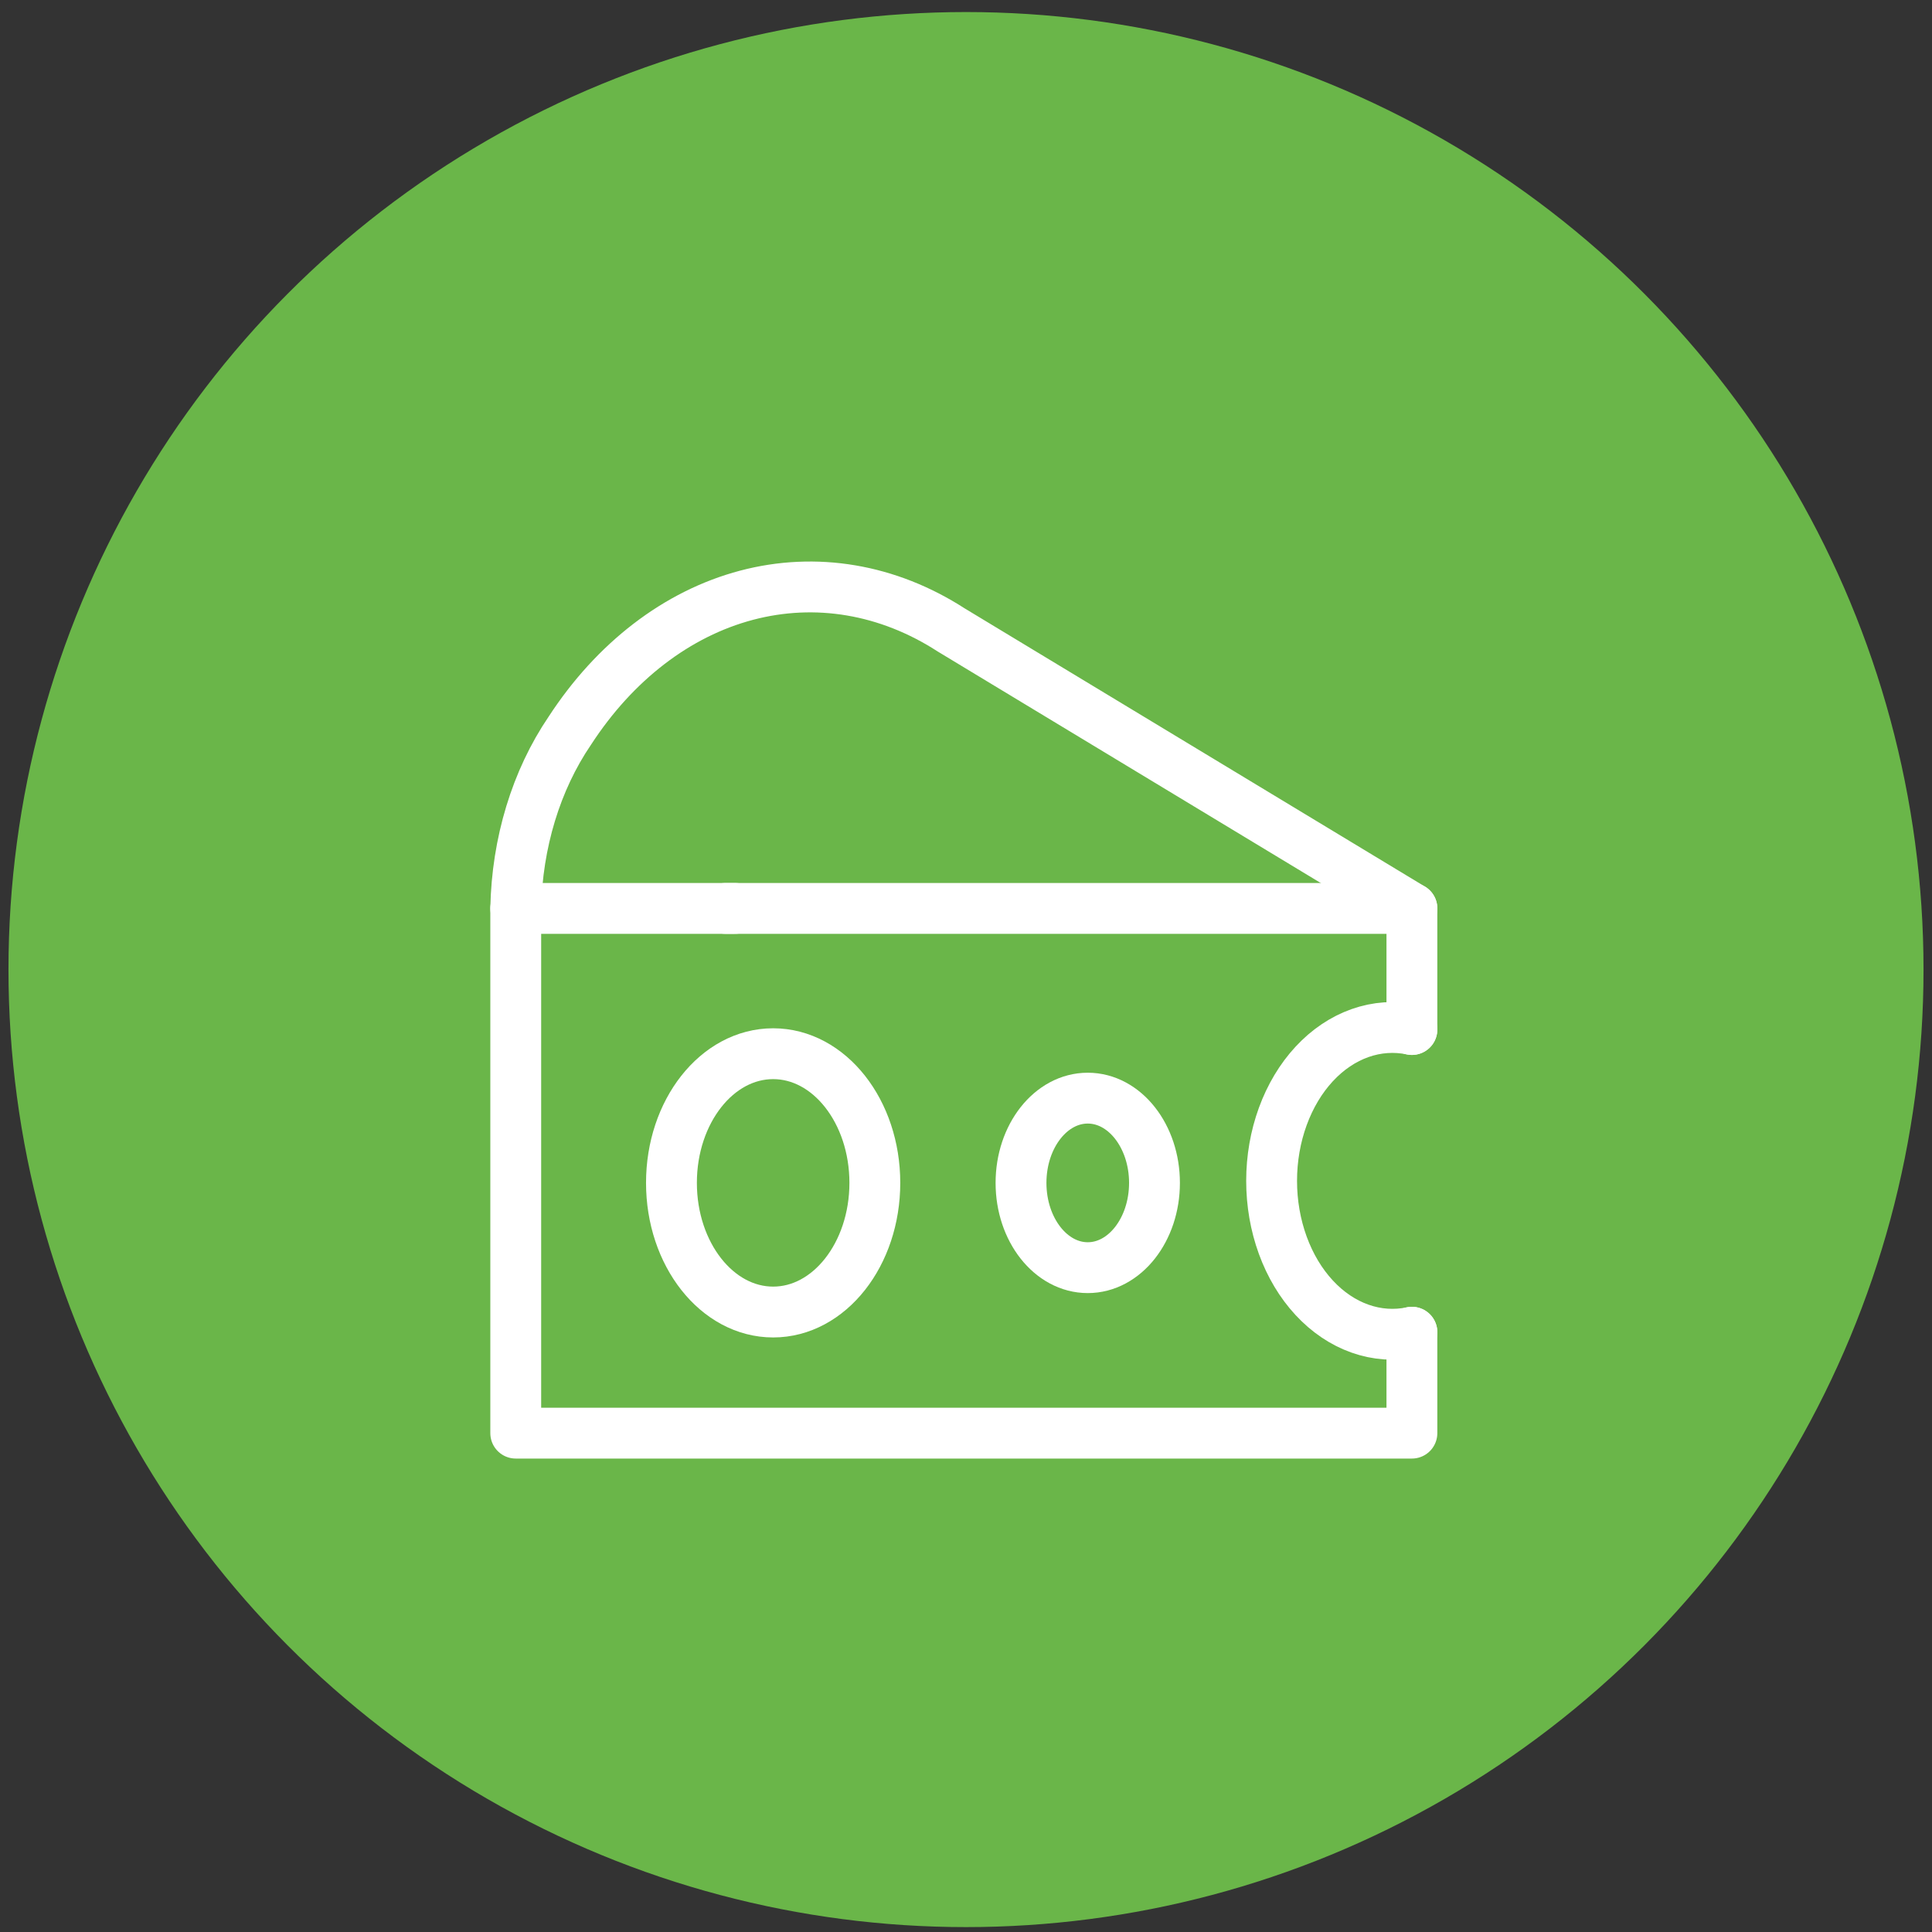
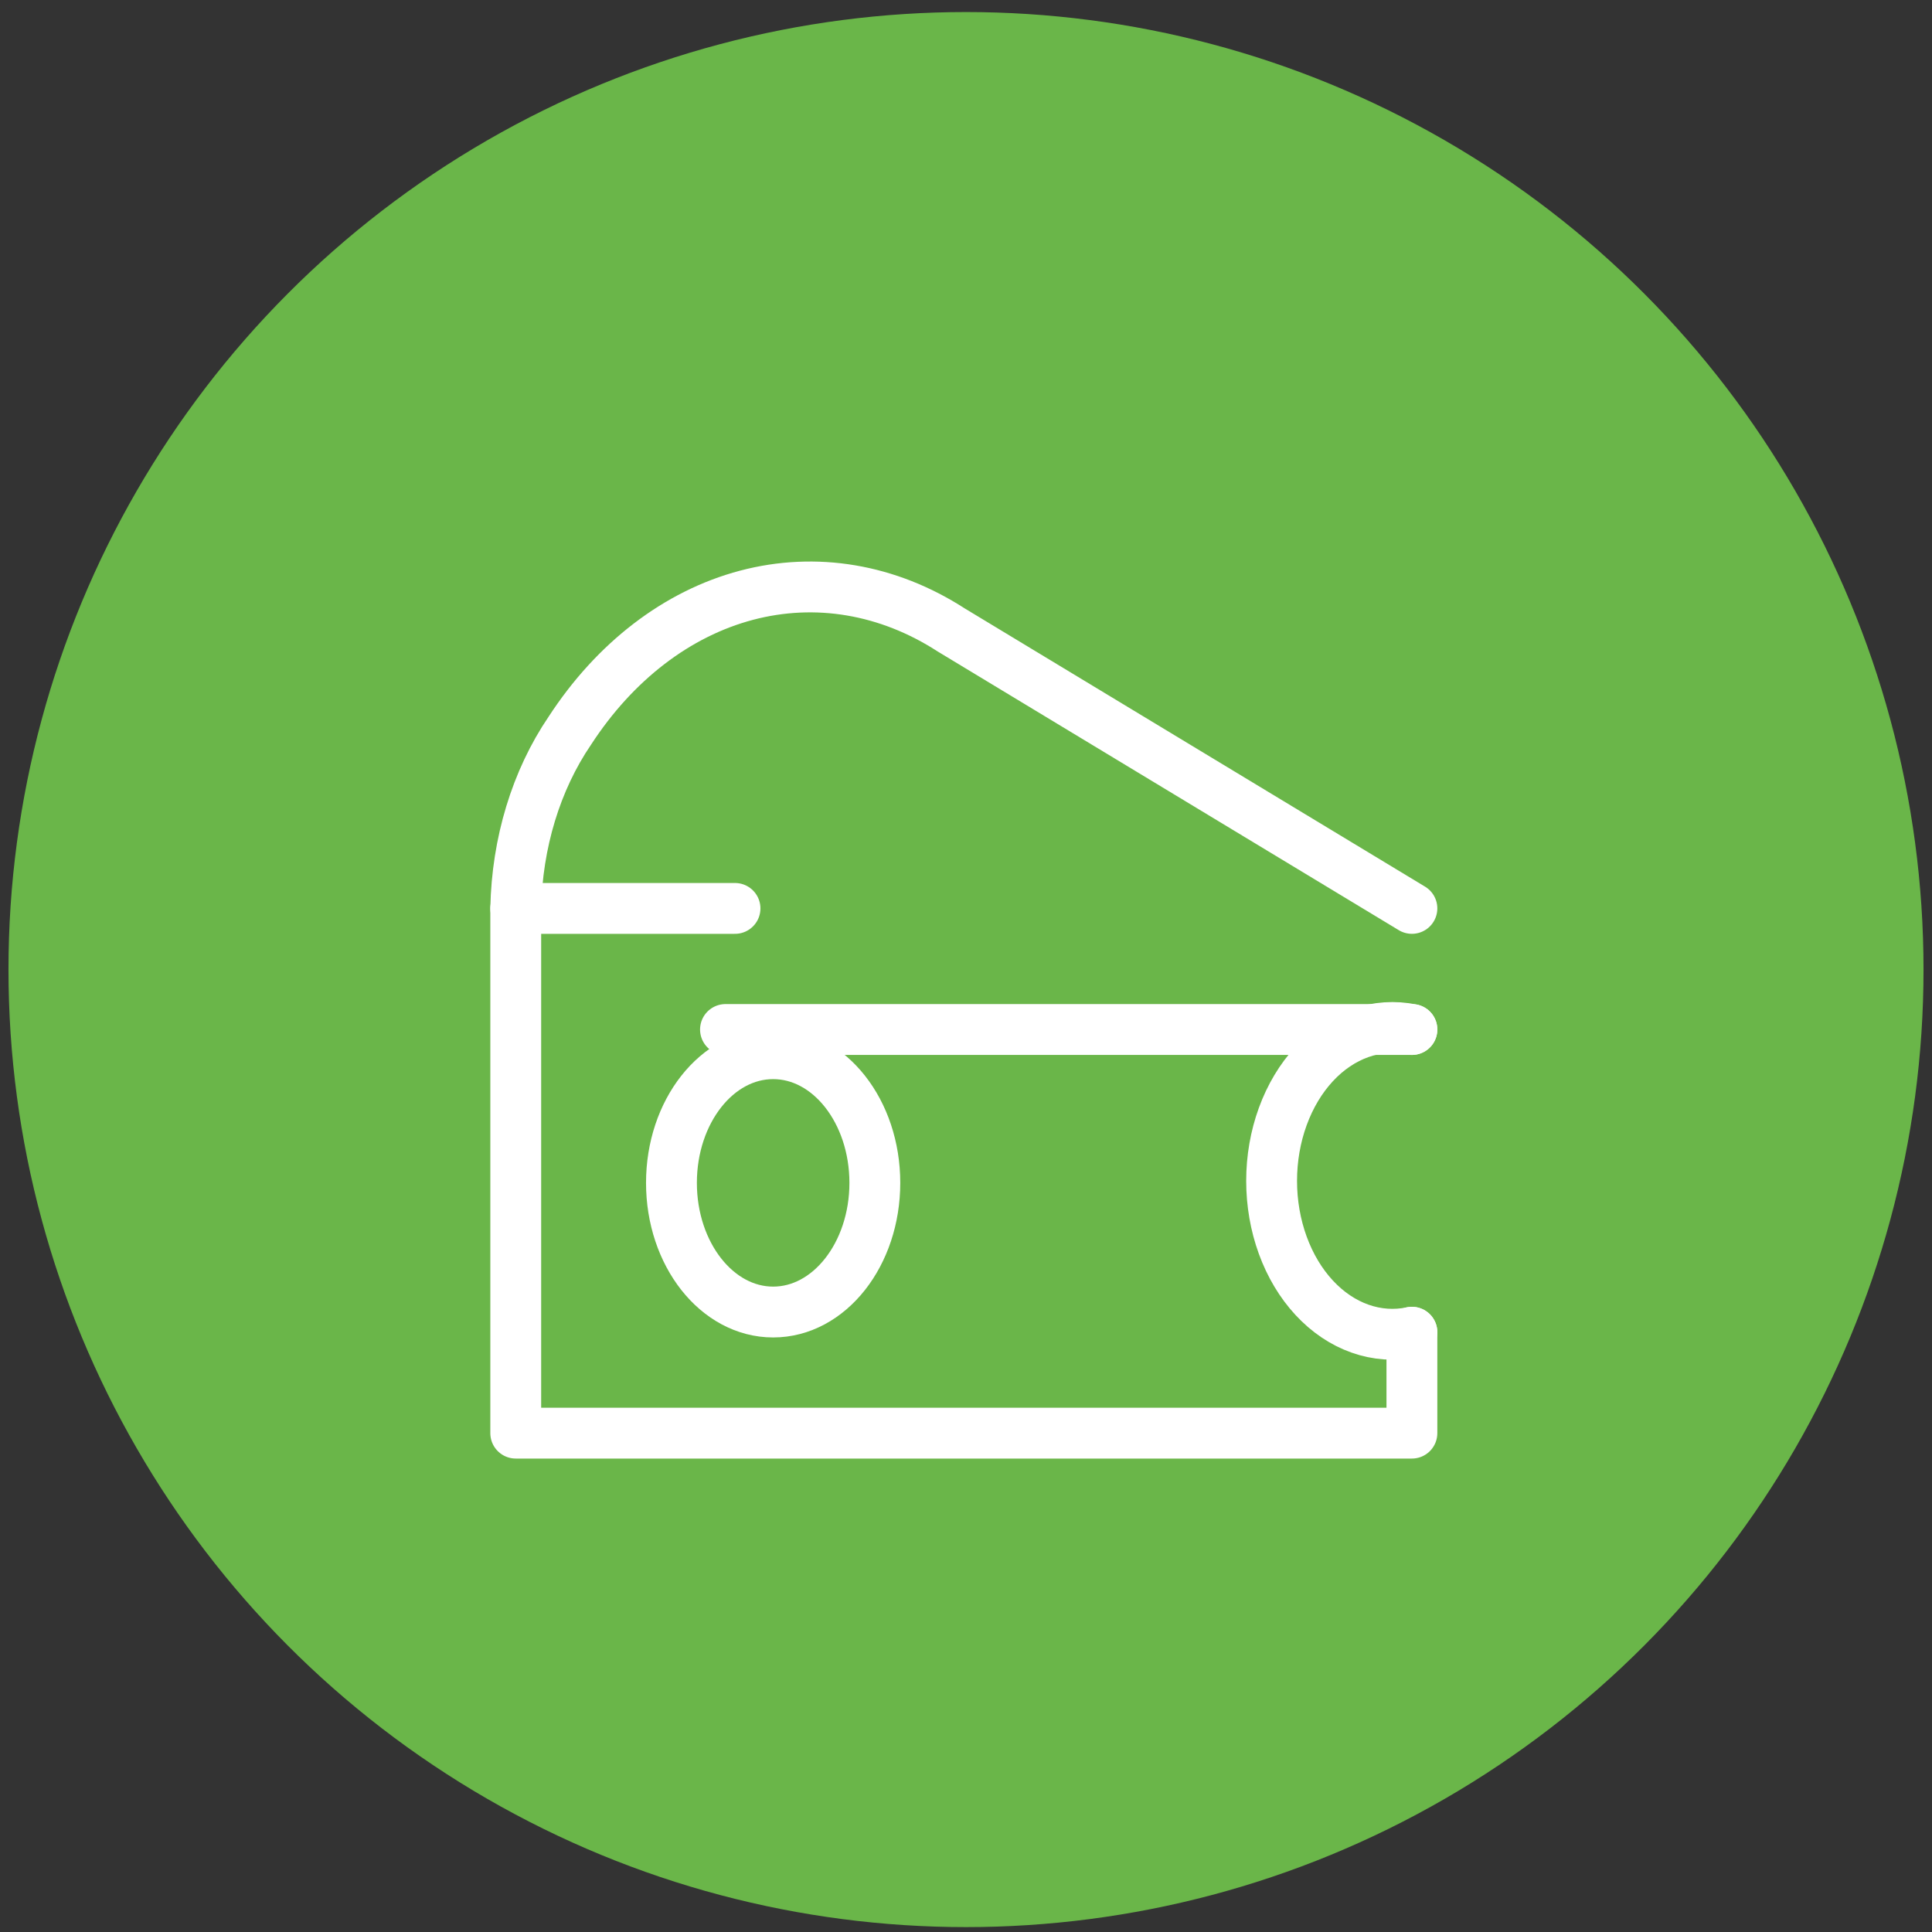
<svg xmlns="http://www.w3.org/2000/svg" width="114" height="114" viewBox="0 0 114 114" fill="none">
  <rect x="0" y="0" width="114" height="114" fill="#333333" stroke="none" />
  <circle cx="57" cy="57.211" r="56.5" fill="#6AB649" />
  <path d="M43.37 53.602H30.432V84.564H83.311V78.61" stroke="white" stroke-width="3" stroke-linecap="round" stroke-linejoin="round" />
-   <path d="M83.311 60.747V53.602H42.808" stroke="white" stroke-width="3" stroke-linecap="round" stroke-linejoin="round" />
+   <path d="M83.311 60.747H42.808" stroke="white" stroke-width="3" stroke-linecap="round" stroke-linejoin="round" />
  <path d="M83.311 53.601L56.121 37.167C52.396 34.763 48.138 34.042 44.047 35.124C39.956 36.207 36.278 39.028 33.619 43.122C31.634 46.041 30.508 49.745 30.432 53.601" stroke="white" stroke-width="3" stroke-linecap="round" stroke-linejoin="round" />
  <path d="M45.621 77.418C48.935 77.418 51.621 74.005 51.621 69.796C51.621 65.587 48.935 62.175 45.621 62.175C42.307 62.175 39.62 65.587 39.62 69.796C39.62 74.005 42.307 77.418 45.621 77.418Z" stroke="white" stroke-width="3" stroke-linecap="round" stroke-linejoin="round" />
-   <path d="M64.184 74.8C66.359 74.8 68.122 72.561 68.122 69.798C68.122 67.036 66.359 64.797 64.184 64.797C62.009 64.797 60.246 67.036 60.246 69.798C60.246 72.561 62.009 74.8 64.184 74.8Z" stroke="white" stroke-width="3" stroke-miterlimit="10" />
  <path d="M83.311 78.61C82.291 78.823 81.248 78.751 80.252 78.399C79.257 78.048 78.333 77.426 77.546 76.576C76.758 75.727 76.126 74.67 75.692 73.479C75.258 72.288 75.033 70.991 75.033 69.679C75.033 68.366 75.258 67.07 75.692 65.879C76.126 64.688 76.758 63.631 77.546 62.781C78.333 61.931 79.257 61.309 80.252 60.958C81.248 60.607 82.291 60.535 83.311 60.747" stroke="white" stroke-width="3" stroke-linecap="round" stroke-linejoin="round" />
</svg>